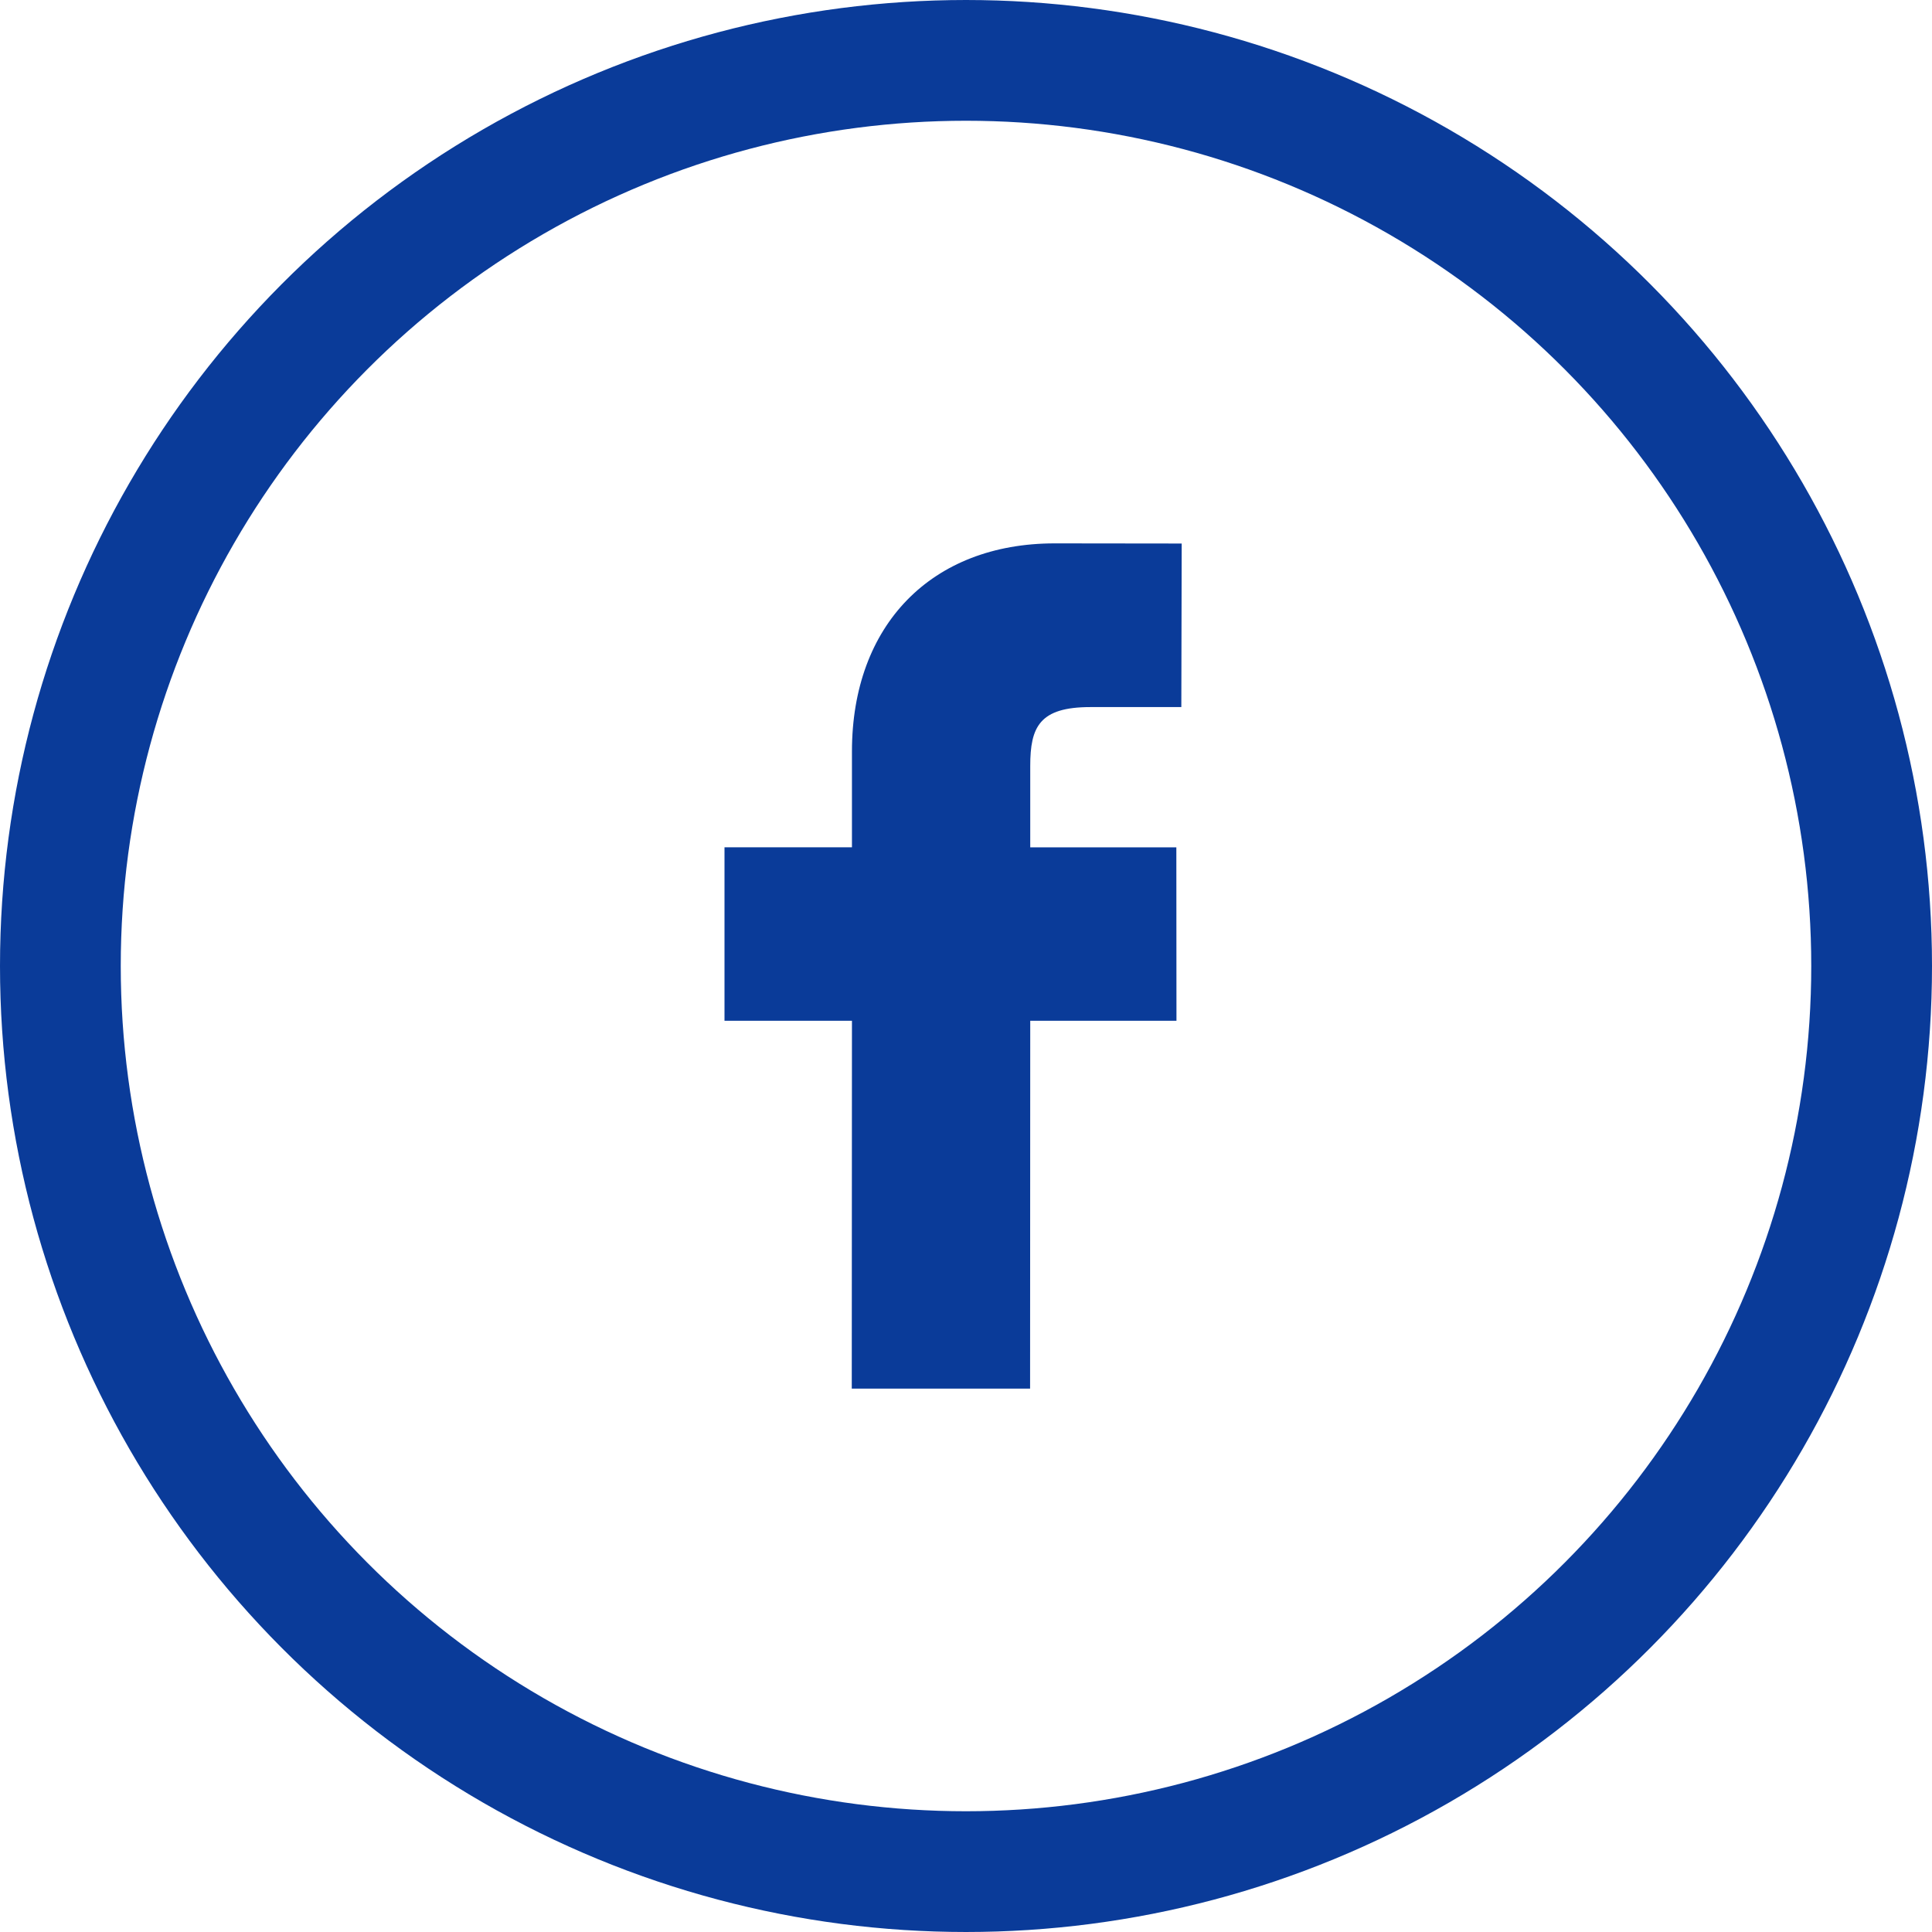
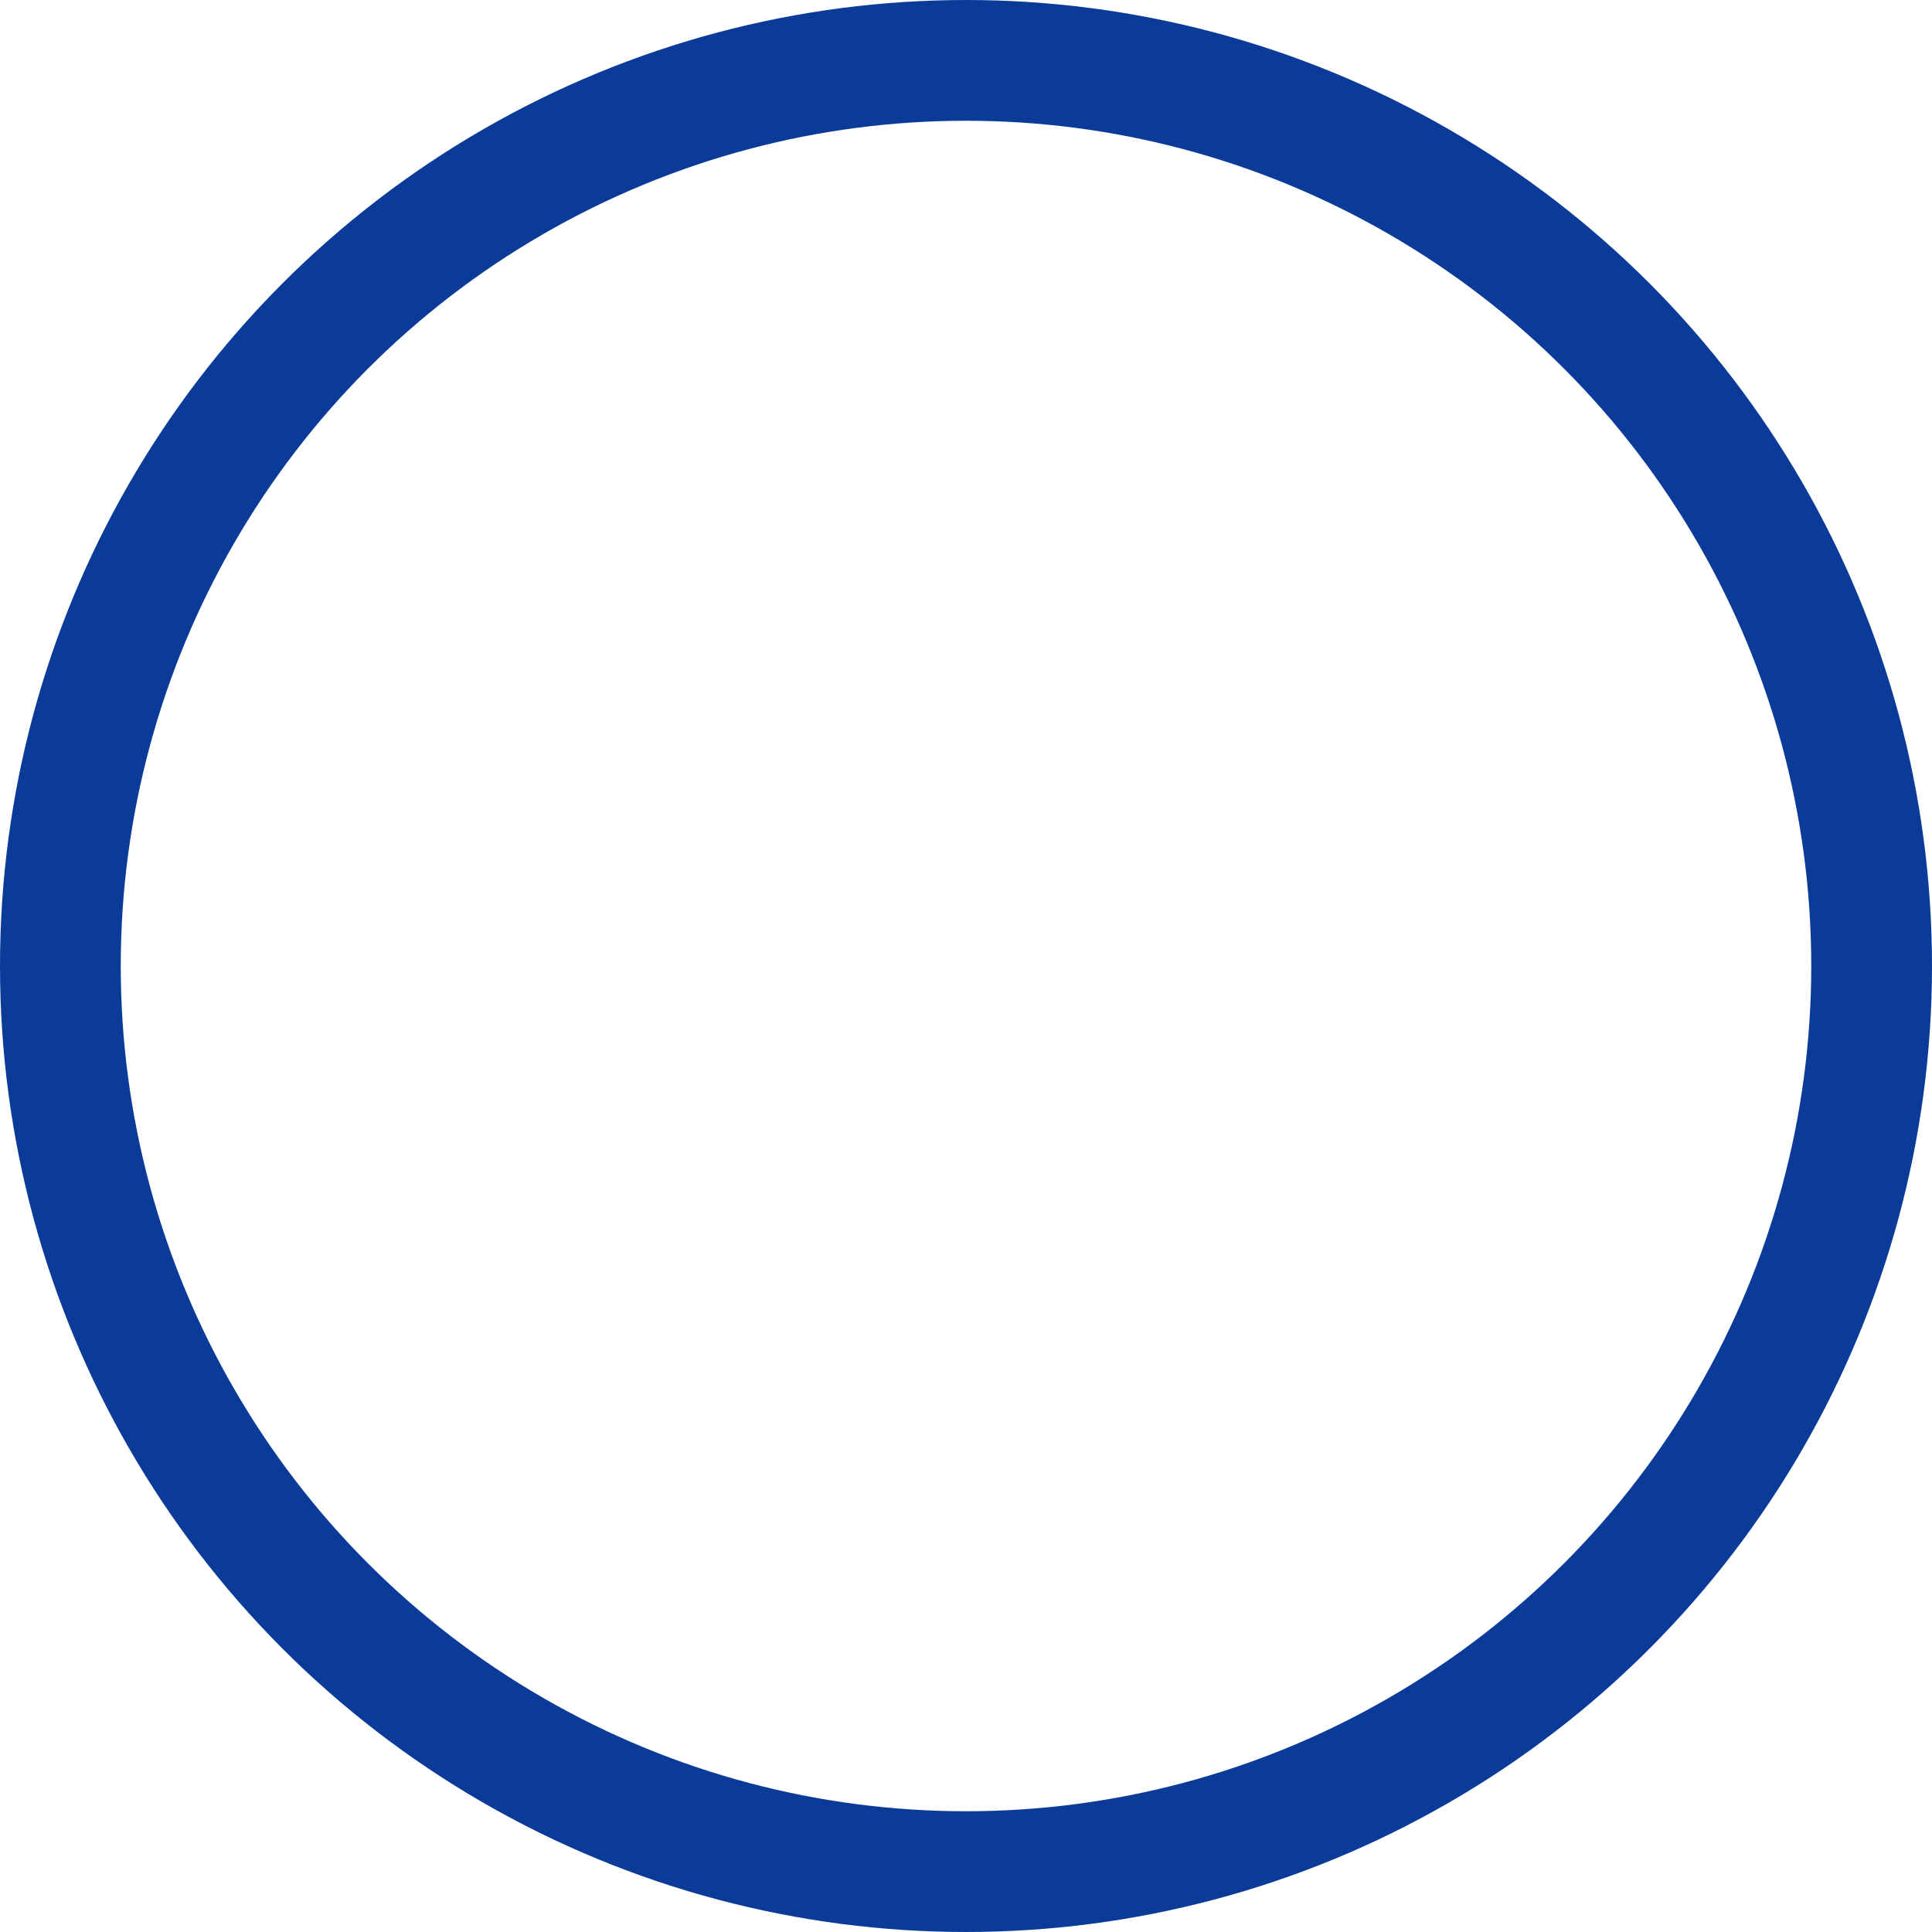
<svg xmlns="http://www.w3.org/2000/svg" width="64" height="64" viewBox="0 0 64 64" fill="none">
  <circle cx="32" cy="32" r="30" stroke="#0A3B99" stroke-width="4" />
-   <path d="M39.145 18.005L34.938 18C30.858 18 28.222 20.703 28.222 24.892V28.067H24V33.814H28.222L28.216 46H34.123L34.128 33.814H38.972L38.968 28.069H34.128V25.374C34.128 24.078 34.435 23.423 36.121 23.423L39.133 23.422L39.145 18.005Z" fill="#0A3B99" />
</svg>